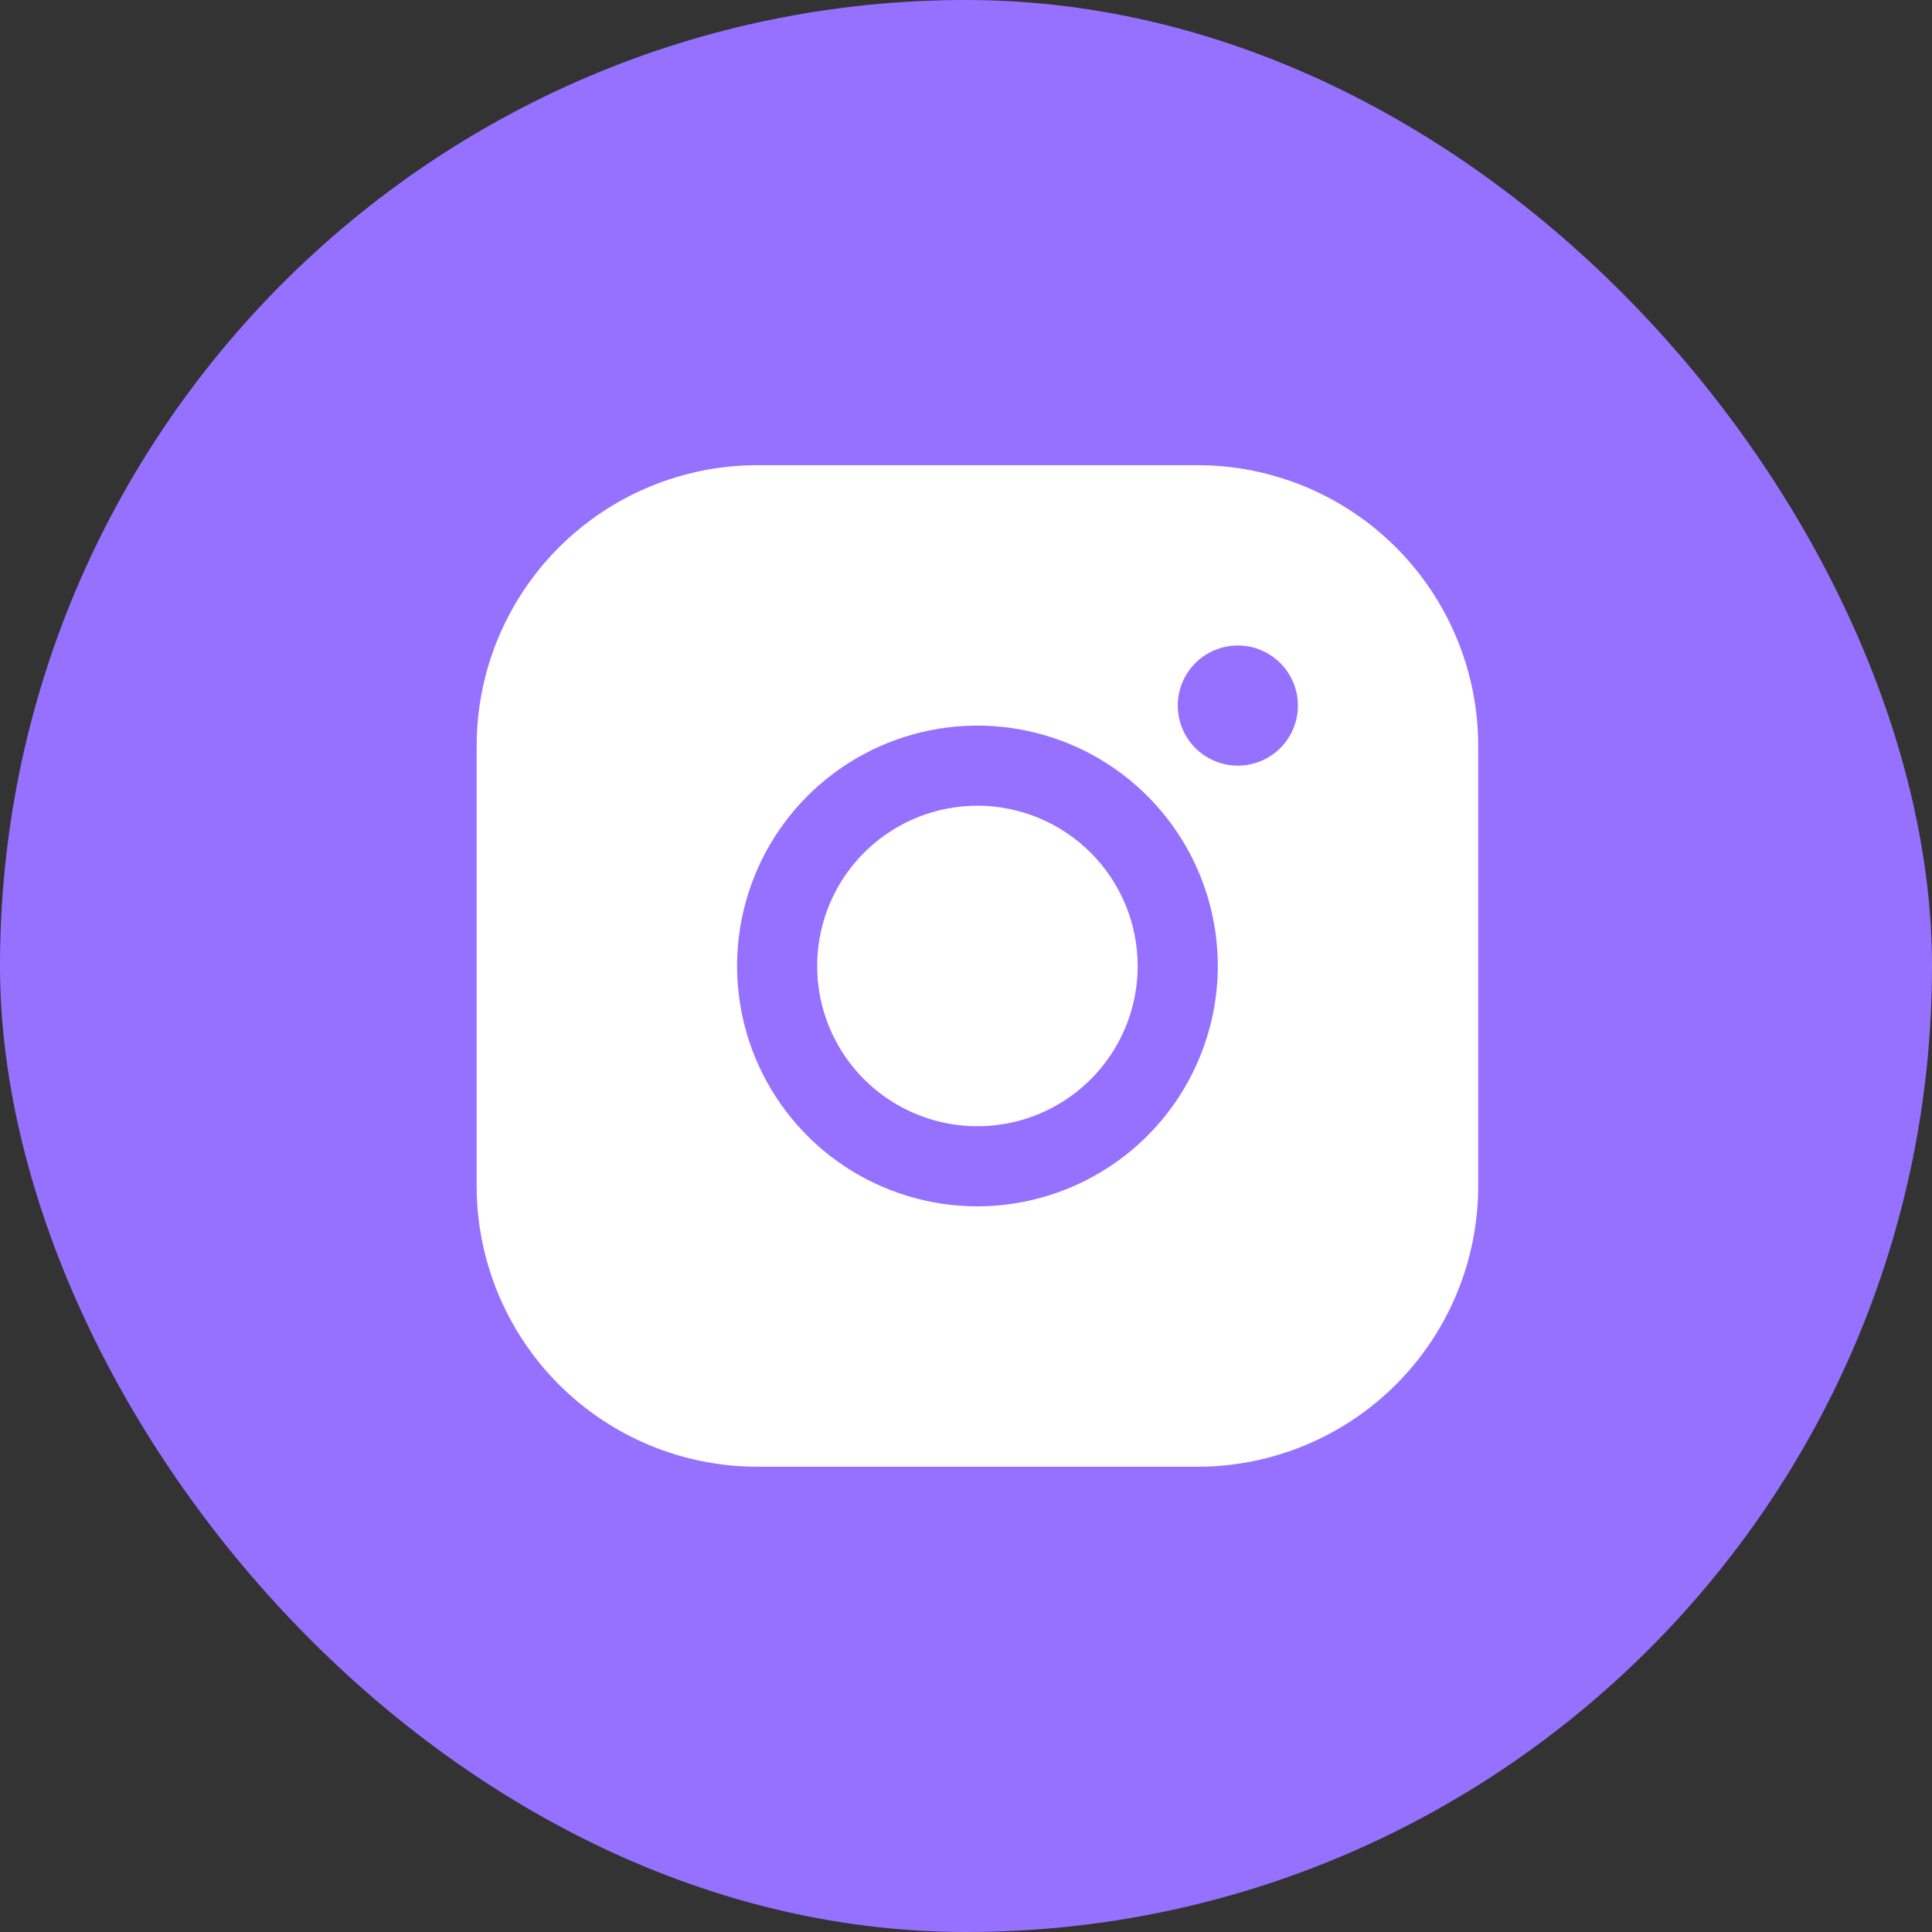
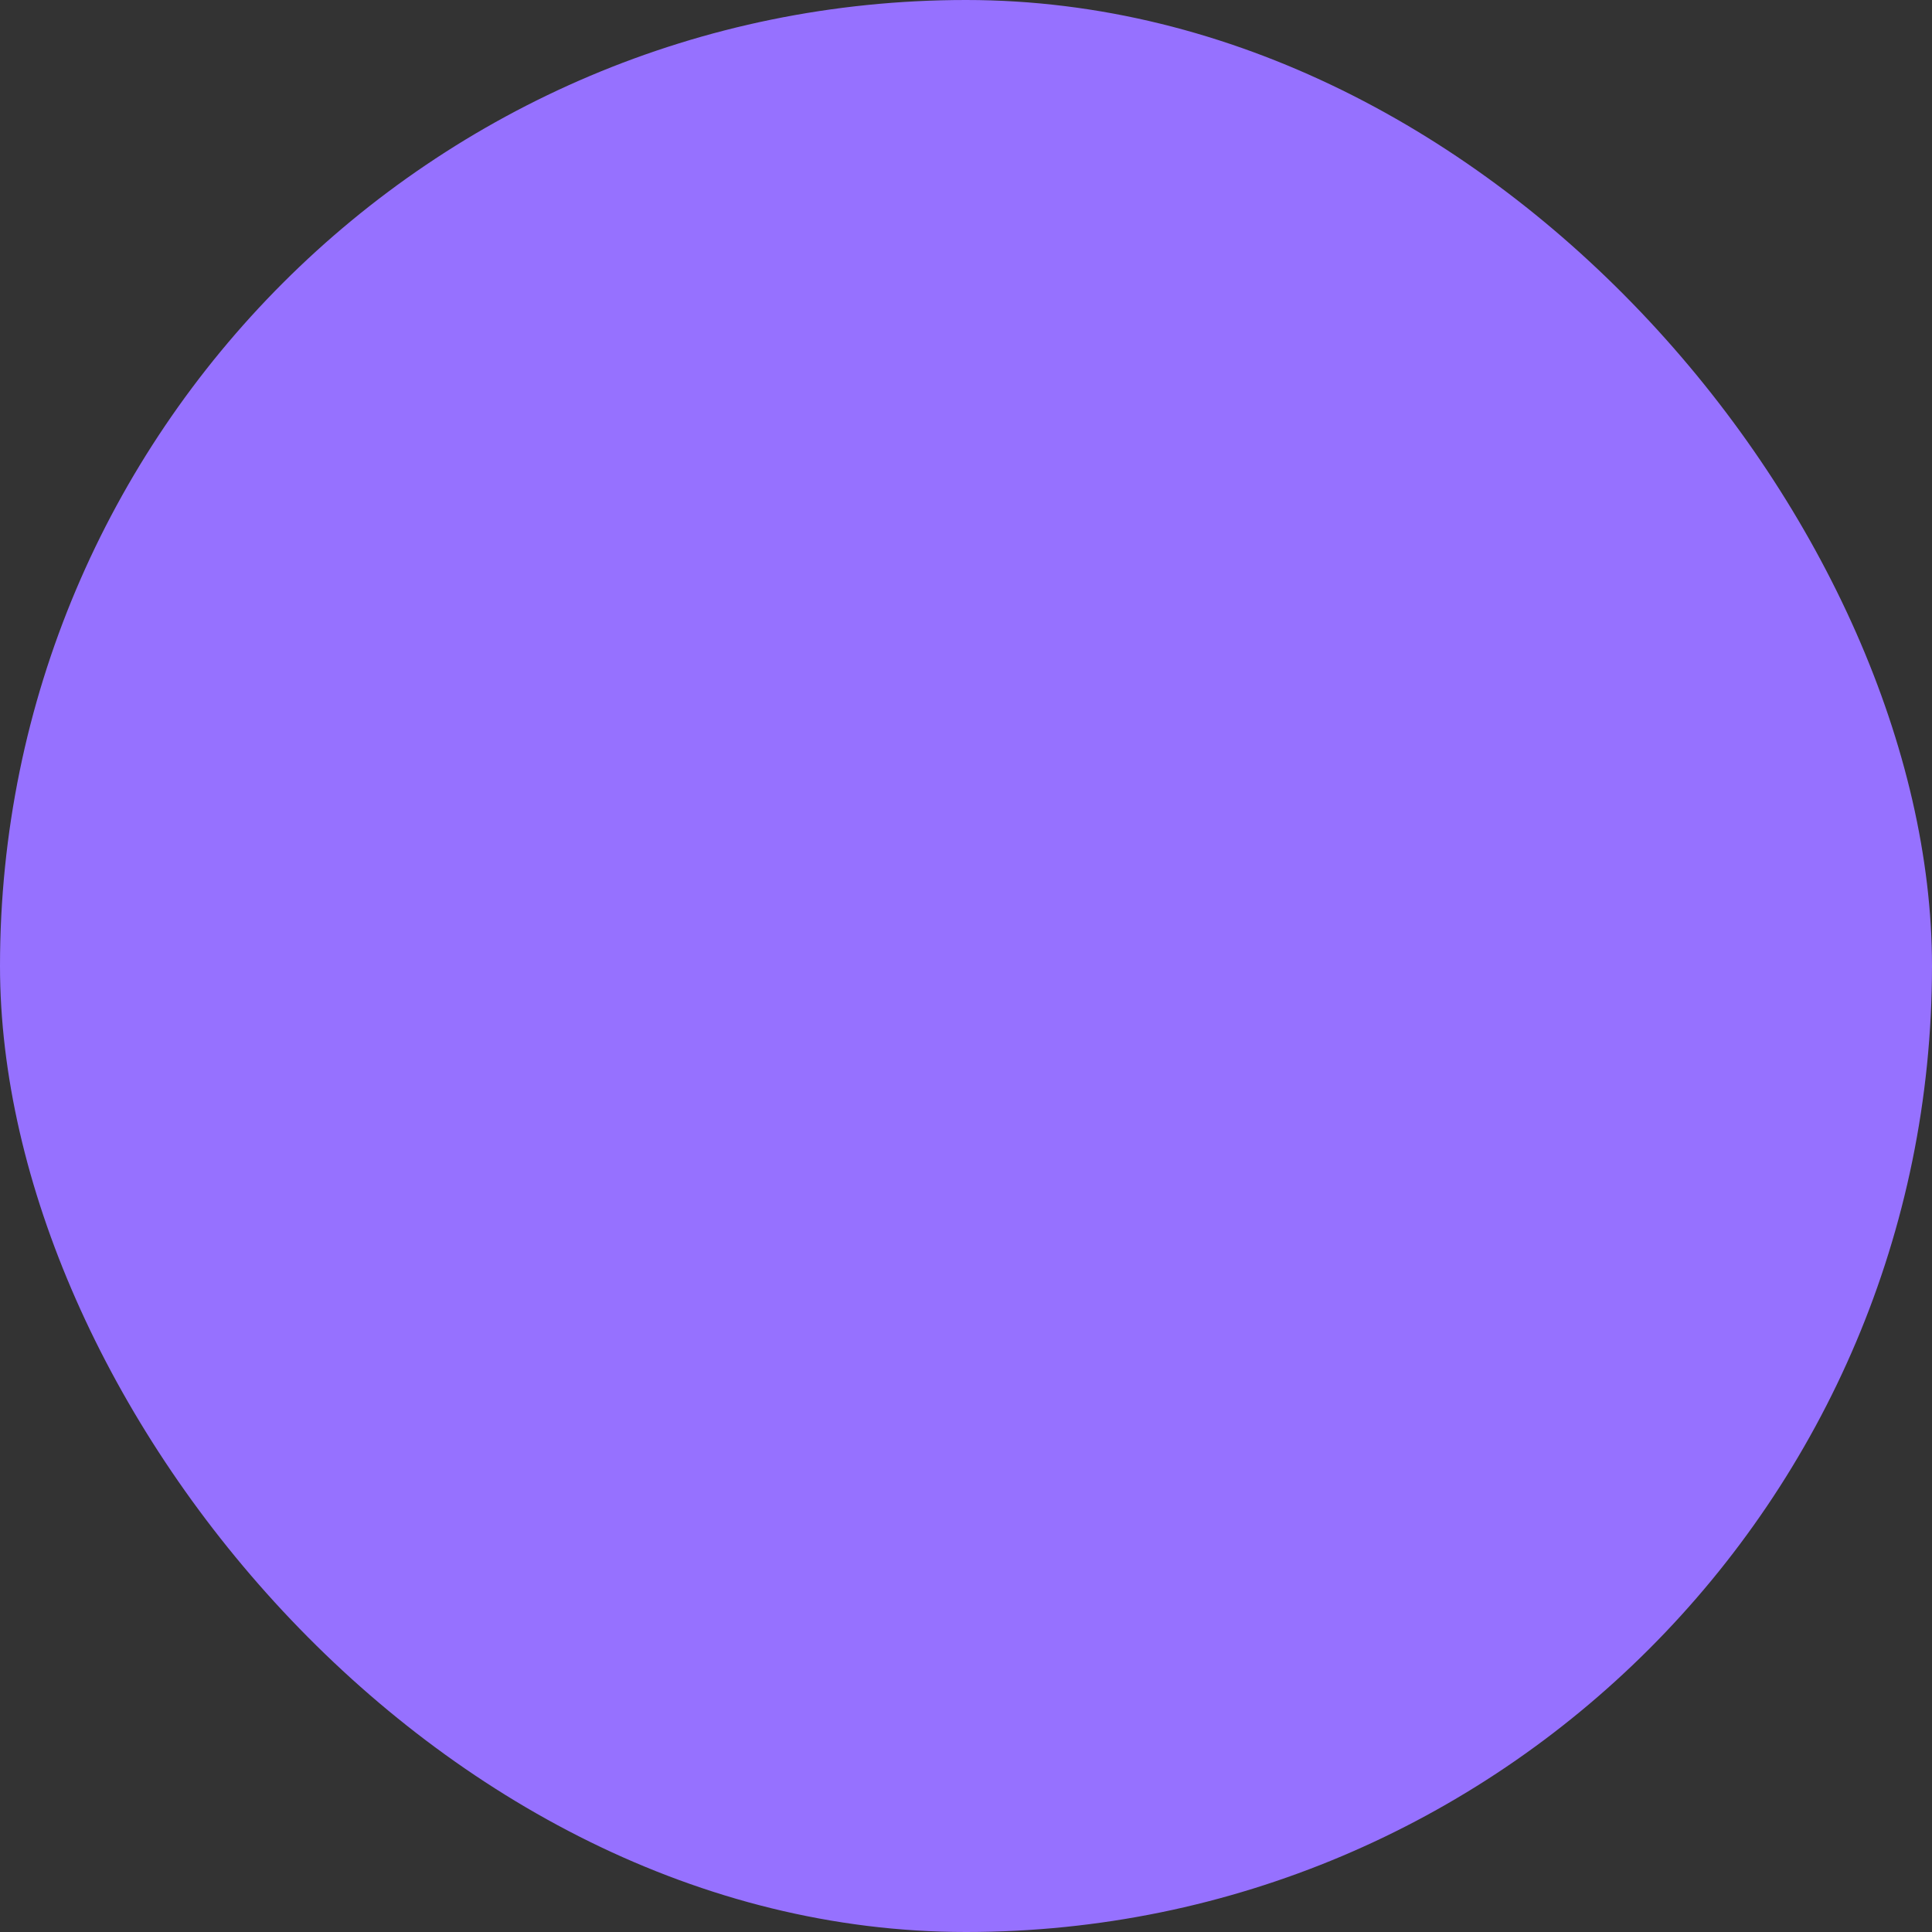
<svg xmlns="http://www.w3.org/2000/svg" width="50" height="50" viewBox="0 0 50 50" fill="none">
  <rect x="0" y="0" width="50" height="50" fill="#333333" stroke="none" />
  <rect width="50" height="50" rx="25" fill="#9671FF" />
-   <path d="M29.443 24.999C29.443 25.819 29.2 26.621 28.744 27.303C28.288 27.985 27.641 28.517 26.883 28.831C26.125 29.145 25.291 29.227 24.487 29.067C23.682 28.907 22.943 28.512 22.363 27.932C21.783 27.352 21.388 26.613 21.228 25.808C21.068 25.004 21.151 24.17 21.464 23.412C21.778 22.654 22.31 22.006 22.992 21.551C23.674 21.095 24.476 20.852 25.296 20.852C26.395 20.853 27.45 21.291 28.227 22.068C29.005 22.845 29.442 23.899 29.443 24.999ZM38.256 19.297V30.701C38.254 32.626 37.488 34.47 36.128 35.831C34.767 37.191 32.922 37.957 30.998 37.959H19.593C17.669 37.957 15.825 37.191 14.464 35.831C13.104 34.47 12.338 32.626 12.336 30.701V19.297C12.338 17.372 13.104 15.528 14.464 14.167C15.825 12.807 17.669 12.041 19.593 12.039H30.998C32.922 12.041 34.767 12.807 36.128 14.167C37.488 15.528 38.254 17.372 38.256 19.297V19.297ZM31.517 24.999C31.517 23.769 31.152 22.566 30.468 21.543C29.785 20.52 28.813 19.723 27.677 19.252C26.54 18.781 25.289 18.658 24.082 18.898C22.876 19.138 21.767 19.73 20.897 20.6C20.027 21.47 19.435 22.579 19.195 23.785C18.955 24.992 19.078 26.243 19.549 27.38C20.02 28.516 20.817 29.488 21.84 30.172C22.863 30.855 24.066 31.22 25.296 31.22C26.945 31.218 28.526 30.562 29.693 29.396C30.859 28.23 31.515 26.648 31.517 24.999V24.999ZM33.59 18.26C33.59 17.952 33.499 17.652 33.328 17.396C33.157 17.14 32.914 16.941 32.63 16.823C32.346 16.705 32.033 16.674 31.732 16.735C31.43 16.795 31.153 16.943 30.935 17.16C30.718 17.378 30.57 17.655 30.51 17.956C30.45 18.258 30.481 18.571 30.598 18.855C30.716 19.139 30.915 19.382 31.171 19.553C31.427 19.724 31.727 19.815 32.035 19.815C32.448 19.815 32.843 19.651 33.135 19.36C33.426 19.068 33.59 18.672 33.59 18.26Z" fill="white" />
</svg>